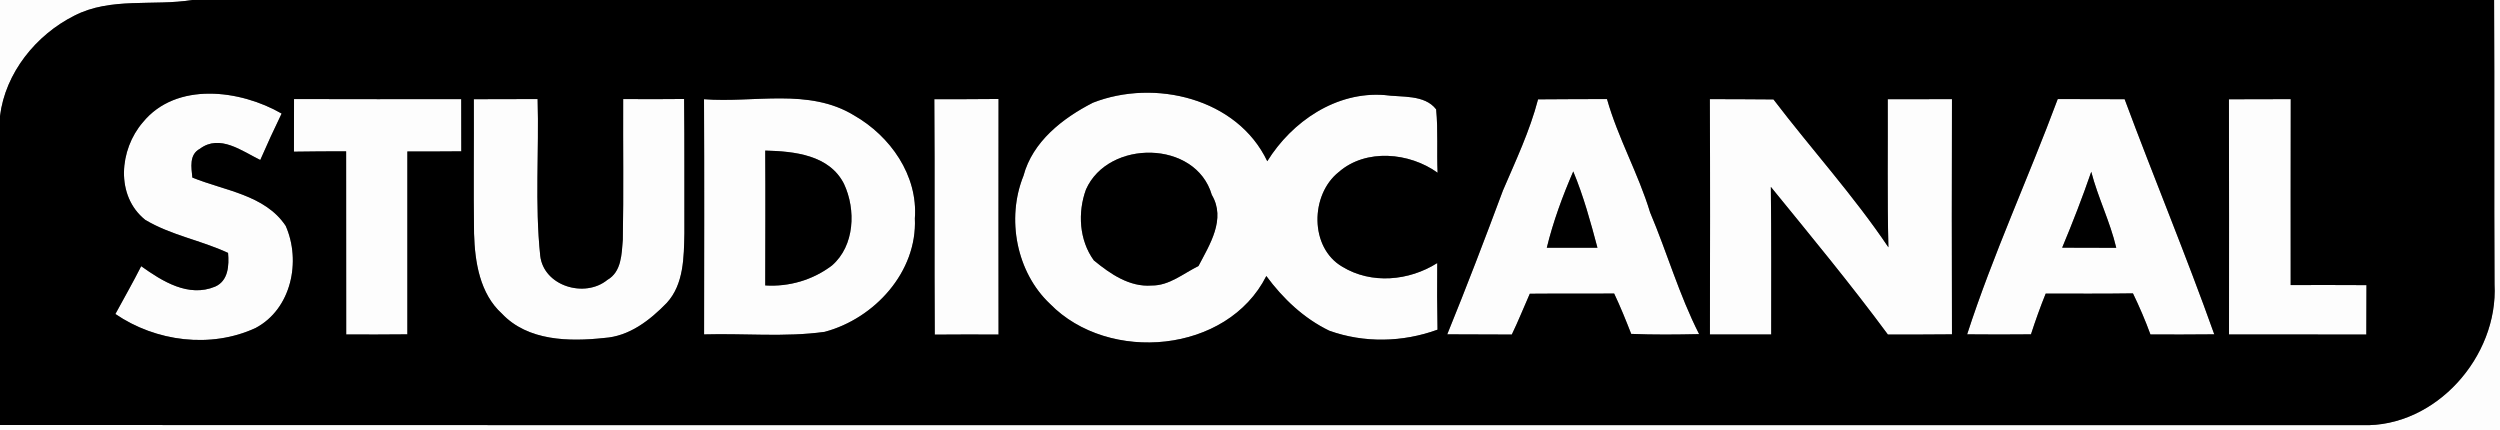
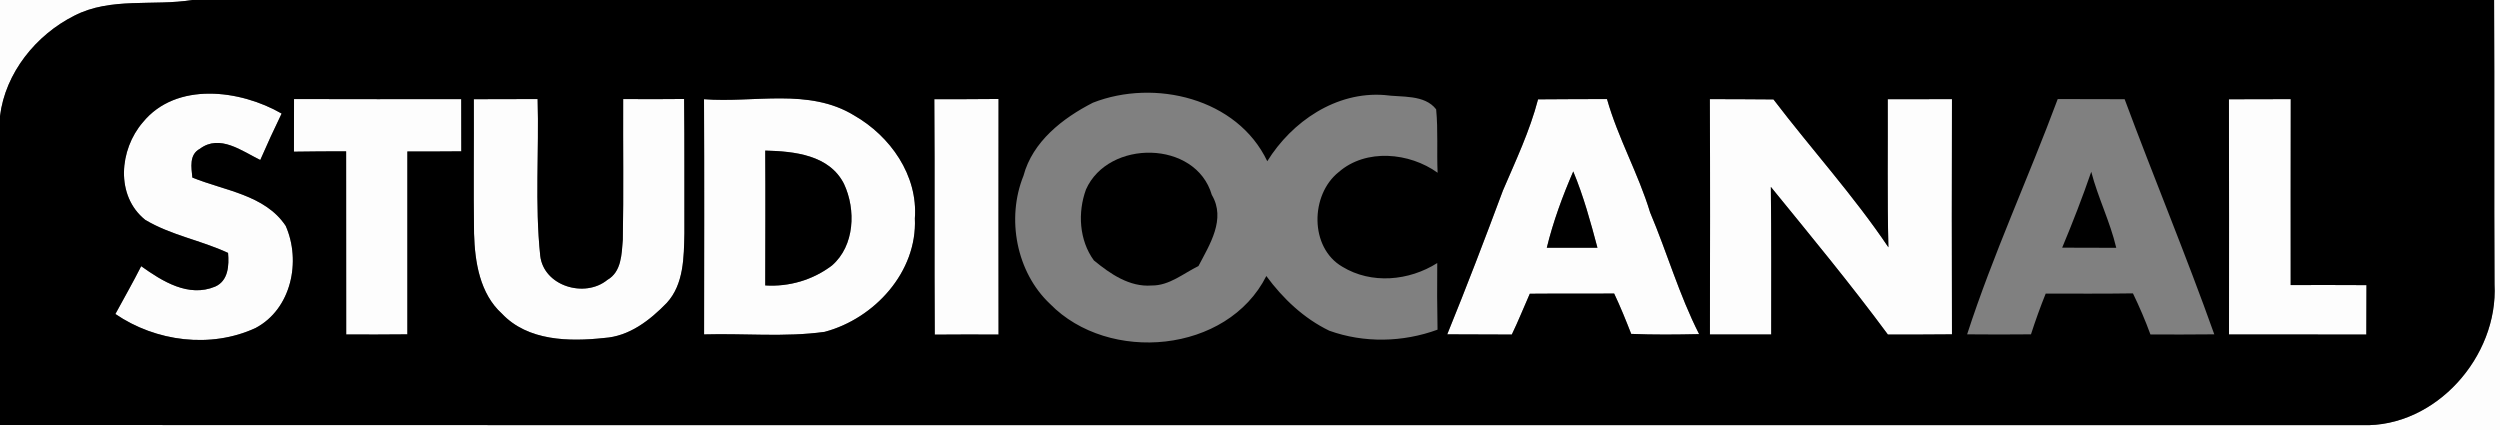
<svg xmlns="http://www.w3.org/2000/svg" width="343pt" height="59pt" viewBox="0 0 343 59" version="1.1">
  <rect x="0" y="0" width="343" height="59" fill="#808080" stroke="none" />
  <g id="#fdfdfdff">
    <path fill="#fdfdfd" opacity="1.00" d=" M 0.00 0.00 L 26.37 0.00 C 21.04 0.86 15.18 -0.42 10.20 2.15 C 4.94 4.79 0.73 10.00 0.00 15.93 L 0.00 0.00 Z" />
    <path fill="#fdfdfd" opacity="1.00" d=" M 342.19 0.00 L 343.00 0.00 L 343.00 59.00 L 0.00 59.00 L 0.00 58.31 C 108.02 58.35 216.03 58.31 324.05 58.33 C 334.19 58.68 342.78 48.89 342.25 39.00 C 342.18 26.00 342.26 13.00 342.19 0.00 Z" />
    <path fill="#fdfdfd" opacity="1.00" d=" M 19.59 16.79 C 24.17 11.16 32.98 12.31 38.64 15.58 C 37.62 17.69 36.64 19.81 35.71 21.95 C 33.20 20.73 30.16 18.37 27.43 20.41 C 25.92 21.22 26.26 22.97 26.39 24.36 C 30.79 26.16 36.37 26.73 39.20 30.99 C 41.33 35.82 39.99 42.39 35.07 45.00 C 28.92 47.85 21.37 46.87 15.83 43.08 C 17.01 40.90 18.25 38.74 19.37 36.52 C 22.27 38.59 25.86 40.85 29.52 39.32 C 31.33 38.52 31.44 36.41 31.29 34.70 C 27.59 32.97 23.43 32.27 19.92 30.16 C 15.81 26.86 16.38 20.51 19.59 16.79 Z" />
-     <path fill="#fdfdfd" opacity="1.00" d=" M 149.95 14.09 C 158.40 10.78 169.76 13.47 173.87 22.12 C 177.26 16.66 183.32 12.53 189.95 13.04 C 192.28 13.37 195.45 12.93 197.04 15.00 C 197.32 17.89 197.11 20.80 197.24 23.70 C 193.38 20.92 187.41 20.34 183.67 23.61 C 179.76 26.72 179.66 33.97 184.16 36.59 C 188.16 39.03 193.32 38.54 197.19 36.09 C 197.16 39.13 197.17 42.18 197.23 45.23 C 192.48 46.97 187.14 47.09 182.37 45.37 C 178.88 43.68 176.02 40.97 173.74 37.87 C 168.39 48.49 152.11 49.92 144.07 41.70 C 139.44 37.35 138.05 29.98 140.42 24.12 C 141.67 19.42 145.80 16.21 149.95 14.09 M 149.00 25.99 C 147.84 29.15 148.06 32.96 150.08 35.73 C 152.31 37.56 154.97 39.41 158.01 39.17 C 160.43 39.20 162.36 37.51 164.43 36.50 C 165.97 33.55 168.23 30.06 166.26 26.74 C 164.06 19.19 152.06 19.11 149.00 25.99 Z" />
    <path fill="#fdfdfd" opacity="1.00" d=" M 40.33 20.81 C 40.33 18.40 40.33 16.00 40.34 13.59 C 47.99 13.62 55.63 13.60 63.28 13.60 C 63.28 15.99 63.28 18.38 63.29 20.76 C 60.83 20.78 58.36 20.79 55.89 20.78 C 55.89 29.15 55.89 37.51 55.89 45.87 C 53.10 45.90 50.30 45.90 47.50 45.89 C 47.49 37.51 47.50 29.13 47.49 20.76 C 45.10 20.76 42.72 20.77 40.33 20.81 Z" />
    <path fill="#fdfdfd" opacity="1.00" d=" M 65.01 13.61 C 67.92 13.60 70.84 13.61 73.76 13.59 C 73.97 20.75 73.37 27.95 74.12 35.08 C 74.59 39.25 80.23 40.94 83.33 38.40 C 85.28 37.29 85.29 34.84 85.45 32.88 C 85.57 26.45 85.47 20.02 85.50 13.59 C 88.28 13.61 91.07 13.61 93.86 13.58 C 93.93 19.73 93.88 25.88 93.90 32.03 C 93.83 35.29 93.83 39.00 91.48 41.56 C 89.17 43.94 86.34 46.15 82.89 46.37 C 78.10 46.89 72.42 46.80 68.87 43.04 C 65.83 40.29 65.15 35.95 65.04 32.06 C 64.95 25.91 65.04 19.76 65.01 13.61 Z" />
    <path fill="#fdfdfd" opacity="1.00" d=" M 96.59 13.61 C 103.44 14.15 110.97 12.03 117.18 15.83 C 122.15 18.67 125.96 24.05 125.52 29.97 C 125.86 37.32 119.96 43.72 113.14 45.53 C 107.67 46.29 102.11 45.72 96.60 45.88 C 96.61 35.13 96.64 24.37 96.59 13.61 M 104.99 20.66 C 105.03 26.83 105.00 32.99 104.99 39.16 C 108.27 39.37 111.53 38.41 114.15 36.42 C 117.27 33.71 117.45 28.76 115.80 25.24 C 113.79 21.24 108.96 20.76 104.99 20.66 Z" />
    <path fill="#fdfdfd" opacity="1.00" d=" M 128.19 13.61 C 131.13 13.62 134.06 13.60 137.00 13.58 C 137.01 24.35 136.97 35.13 137.00 45.90 C 134.08 45.88 131.16 45.89 128.25 45.91 C 128.18 35.15 128.27 24.38 128.19 13.61 Z" />
    <path fill="#fdfdfd" opacity="1.00" d=" M 211.02 13.63 C 214.17 13.60 217.32 13.60 220.48 13.59 C 221.99 18.94 224.78 23.81 226.39 29.13 C 228.73 34.66 230.38 40.46 233.12 45.84 C 230.01 45.91 226.90 45.94 223.80 45.81 C 223.07 43.94 222.32 42.08 221.46 40.27 C 217.61 40.31 213.75 40.26 209.89 40.30 C 209.06 42.17 208.31 44.06 207.42 45.90 C 204.46 45.90 201.51 45.89 198.56 45.87 C 201.22 39.34 203.74 32.75 206.20 26.14 C 207.96 22.03 209.89 17.97 211.02 13.63 M 215.85 23.52 C 214.38 26.92 213.10 30.39 212.22 33.99 C 214.54 34.00 216.85 34.00 219.17 33.99 C 218.23 30.45 217.26 26.91 215.85 23.52 Z" />
    <path fill="#fdfdfd" opacity="1.00" d=" M 234.59 13.60 C 237.50 13.62 240.41 13.60 243.32 13.64 C 248.51 20.45 254.31 26.82 259.09 33.93 C 258.92 27.15 259.03 20.38 259.00 13.61 C 261.94 13.60 264.87 13.62 267.81 13.60 C 267.79 24.36 267.77 35.11 267.81 45.87 C 264.88 45.90 261.95 45.90 259.02 45.90 C 253.90 38.97 248.40 32.32 242.96 25.64 C 243.04 32.39 243.01 39.14 243.01 45.89 C 240.20 45.89 237.40 45.89 234.60 45.89 C 234.62 35.13 234.64 24.36 234.59 13.60 Z" />
-     <path fill="#fdfdfd" opacity="1.00" d=" M 282.32 13.59 C 285.38 13.61 288.44 13.61 291.50 13.61 C 295.51 24.40 299.94 35.03 303.80 45.87 C 300.88 45.90 297.96 45.90 295.04 45.89 C 294.34 43.97 293.53 42.09 292.64 40.25 C 288.65 40.31 284.66 40.28 280.67 40.28 C 279.93 42.12 279.26 43.98 278.65 45.87 C 275.73 45.89 272.81 45.91 269.89 45.87 C 273.45 34.89 278.30 24.40 282.32 13.59 M 286.92 23.57 C 285.71 27.09 284.36 30.56 282.93 33.98 C 285.40 33.98 287.87 34.00 290.35 34.00 C 289.51 30.42 287.84 27.12 286.92 23.57 Z" />
    <path fill="#fdfdfd" opacity="1.00" d=" M 305.81 13.62 C 308.63 13.61 311.46 13.61 314.29 13.60 C 314.27 22.11 314.28 30.61 314.28 39.11 C 317.75 39.11 321.21 39.09 324.68 39.12 C 324.67 41.38 324.66 43.64 324.66 45.90 C 318.38 45.88 312.10 45.90 305.82 45.89 C 305.82 35.13 305.84 24.37 305.81 13.62 Z" />
  </g>
  <g id="#000000ff">
    <path fill="#000000" opacity="1.00" d=" M 26.37 0.00 L 342.19 0.00 C 342.26 13.00 342.18 26.00 342.25 39.00 C 342.78 48.89 334.19 58.68 324.05 58.33 C 216.03 58.31 108.02 58.35 0.00 58.31 L 0.00 15.93 C 0.73 10.00 4.94 4.79 10.20 2.15 C 15.18 -0.42 21.04 0.86 26.37 0.00 M 19.59 16.79 C 16.38 20.51 15.81 26.86 19.92 30.16 C 23.43 32.27 27.59 32.97 31.29 34.70 C 31.44 36.41 31.33 38.52 29.52 39.32 C 25.86 40.85 22.27 38.59 19.37 36.52 C 18.25 38.74 17.01 40.90 15.83 43.08 C 21.37 46.87 28.92 47.85 35.07 45.00 C 39.99 42.39 41.33 35.82 39.20 30.99 C 36.37 26.73 30.79 26.16 26.39 24.36 C 26.26 22.97 25.92 21.22 27.43 20.41 C 30.16 18.37 33.20 20.73 35.71 21.95 C 36.64 19.81 37.62 17.69 38.64 15.58 C 32.98 12.31 24.17 11.16 19.59 16.79 M 149.95 14.09 C 145.80 16.21 141.67 19.42 140.42 24.12 C 138.05 29.98 139.44 37.35 144.07 41.70 C 152.11 49.92 168.39 48.49 173.74 37.87 C 176.02 40.97 178.88 43.68 182.37 45.37 C 187.14 47.09 192.48 46.97 197.23 45.23 C 197.17 42.18 197.16 39.13 197.19 36.09 C 193.32 38.54 188.16 39.03 184.16 36.59 C 179.66 33.97 179.76 26.72 183.67 23.61 C 187.41 20.34 193.38 20.92 197.24 23.70 C 197.11 20.80 197.32 17.89 197.04 15.00 C 195.45 12.93 192.28 13.37 189.95 13.04 C 183.32 12.53 177.26 16.66 173.87 22.12 C 169.76 13.47 158.40 10.78 149.95 14.09 M 40.33 20.81 C 42.72 20.77 45.10 20.76 47.49 20.76 C 47.50 29.13 47.49 37.51 47.50 45.89 C 50.30 45.90 53.10 45.90 55.89 45.87 C 55.89 37.51 55.89 29.15 55.89 20.78 C 58.36 20.79 60.83 20.78 63.29 20.76 C 63.28 18.38 63.28 15.99 63.28 13.60 C 55.63 13.60 47.99 13.62 40.34 13.59 C 40.33 16.00 40.33 18.40 40.33 20.81 M 65.01 13.61 C 65.04 19.76 64.95 25.91 65.04 32.06 C 65.15 35.95 65.83 40.29 68.87 43.04 C 72.42 46.80 78.10 46.89 82.89 46.37 C 86.34 46.15 89.17 43.94 91.48 41.56 C 93.83 39.00 93.83 35.29 93.90 32.03 C 93.88 25.88 93.93 19.73 93.86 13.58 C 91.07 13.61 88.28 13.61 85.50 13.59 C 85.47 20.02 85.57 26.45 85.45 32.88 C 85.29 34.84 85.28 37.29 83.33 38.40 C 80.23 40.94 74.59 39.25 74.12 35.08 C 73.37 27.95 73.97 20.75 73.76 13.59 C 70.84 13.61 67.92 13.60 65.01 13.61 M 96.59 13.61 C 96.64 24.37 96.61 35.13 96.60 45.88 C 102.11 45.72 107.67 46.29 113.14 45.53 C 119.96 43.72 125.86 37.32 125.52 29.97 C 125.96 24.05 122.15 18.67 117.18 15.83 C 110.97 12.03 103.44 14.15 96.59 13.61 M 128.19 13.61 C 128.27 24.38 128.18 35.15 128.25 45.91 C 131.16 45.89 134.08 45.88 137.00 45.90 C 136.97 35.13 137.01 24.35 137.00 13.58 C 134.06 13.60 131.13 13.62 128.19 13.61 M 211.02 13.63 C 209.89 17.97 207.96 22.03 206.20 26.14 C 203.74 32.75 201.22 39.34 198.56 45.87 C 201.51 45.89 204.46 45.90 207.42 45.90 C 208.31 44.06 209.06 42.17 209.89 40.30 C 213.75 40.26 217.61 40.31 221.46 40.27 C 222.32 42.08 223.07 43.94 223.80 45.81 C 226.90 45.94 230.01 45.91 233.12 45.84 C 230.38 40.46 228.73 34.66 226.39 29.13 C 224.78 23.81 221.99 18.94 220.48 13.59 C 217.32 13.60 214.17 13.60 211.02 13.63 M 234.59 13.60 C 234.64 24.36 234.62 35.13 234.60 45.89 C 237.40 45.89 240.20 45.89 243.01 45.89 C 243.01 39.14 243.04 32.39 242.96 25.64 C 248.40 32.32 253.90 38.97 259.02 45.90 C 261.95 45.90 264.88 45.90 267.81 45.87 C 267.77 35.11 267.79 24.36 267.81 13.60 C 264.87 13.62 261.94 13.60 259.00 13.61 C 259.03 20.38 258.92 27.15 259.09 33.93 C 254.31 26.82 248.51 20.45 243.32 13.64 C 240.41 13.60 237.50 13.62 234.59 13.60 M 282.32 13.59 C 278.30 24.40 273.45 34.89 269.89 45.87 C 272.81 45.91 275.73 45.89 278.65 45.87 C 279.26 43.98 279.93 42.12 280.67 40.28 C 284.66 40.28 288.65 40.31 292.64 40.25 C 293.53 42.09 294.34 43.97 295.04 45.89 C 297.96 45.90 300.88 45.90 303.80 45.87 C 299.94 35.03 295.51 24.40 291.50 13.61 C 288.44 13.61 285.38 13.61 282.32 13.59 M 305.81 13.62 C 305.84 24.37 305.82 35.13 305.82 45.89 C 312.10 45.90 318.38 45.88 324.66 45.90 C 324.66 43.64 324.67 41.38 324.68 39.12 C 321.21 39.09 317.75 39.11 314.28 39.11 C 314.28 30.61 314.27 22.11 314.29 13.60 C 311.46 13.61 308.63 13.61 305.81 13.62 Z" />
    <path fill="#000000" opacity="1.00" d=" M 104.99 20.66 C 108.96 20.76 113.79 21.24 115.80 25.24 C 117.45 28.76 117.27 33.71 114.15 36.42 C 111.53 38.41 108.27 39.37 104.99 39.16 C 105.00 32.99 105.03 26.83 104.99 20.66 Z" />
    <path fill="#000000" opacity="1.00" d=" M 149.00 25.99 C 152.06 19.11 164.06 19.19 166.26 26.74 C 168.23 30.06 165.97 33.55 164.43 36.50 C 162.36 37.51 160.43 39.20 158.01 39.17 C 154.97 39.41 152.31 37.56 150.08 35.73 C 148.06 32.96 147.84 29.15 149.00 25.99 Z" />
    <path fill="#000000" opacity="1.00" d=" M 215.85 23.52 C 217.26 26.91 218.23 30.45 219.17 33.99 C 216.85 34.00 214.54 34.00 212.22 33.99 C 213.10 30.39 214.38 26.92 215.85 23.52 Z" />
    <path fill="#000000" opacity="1.00" d=" M 286.92 23.57 C 287.84 27.12 289.51 30.42 290.35 34.00 C 287.87 34.00 285.40 33.98 282.93 33.98 C 284.36 30.56 285.71 27.09 286.92 23.57 Z" />
  </g>
</svg>